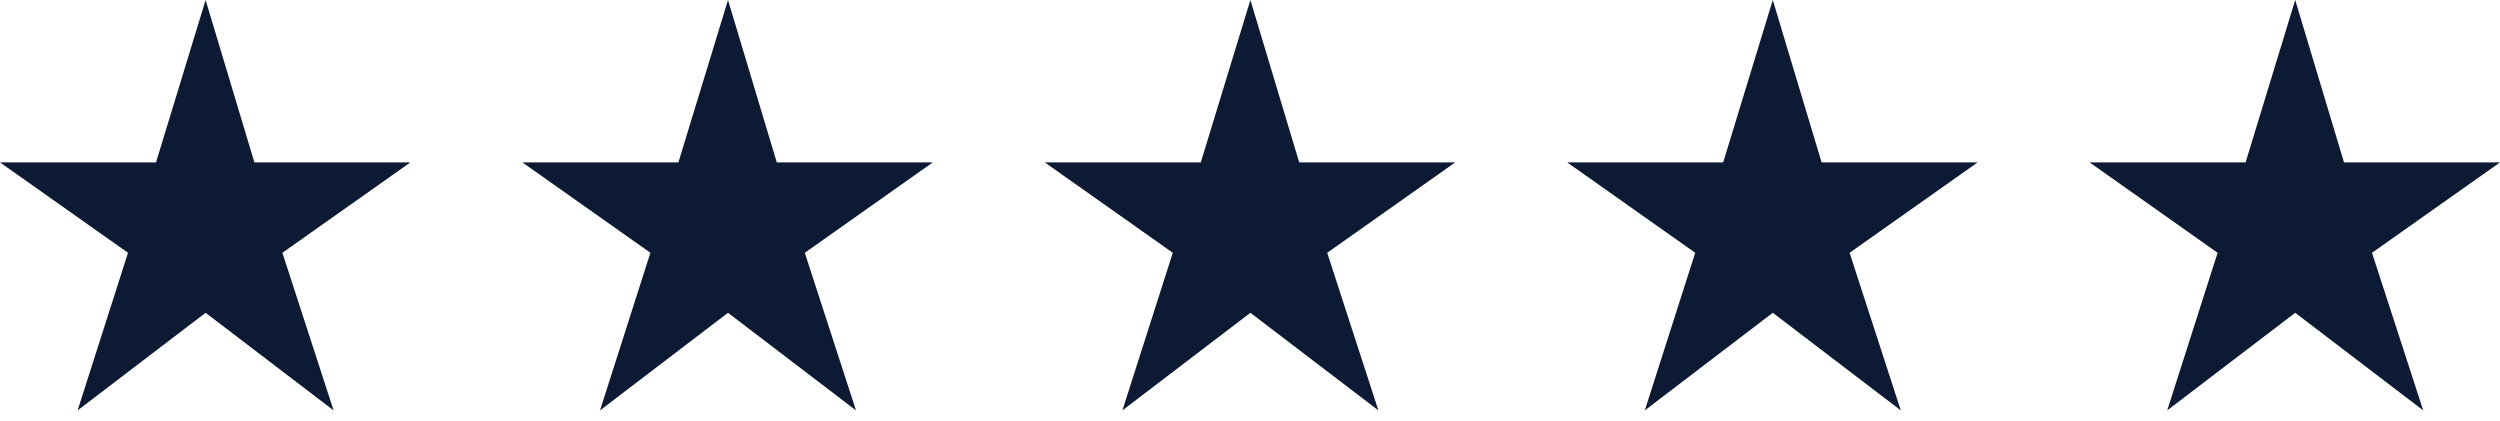
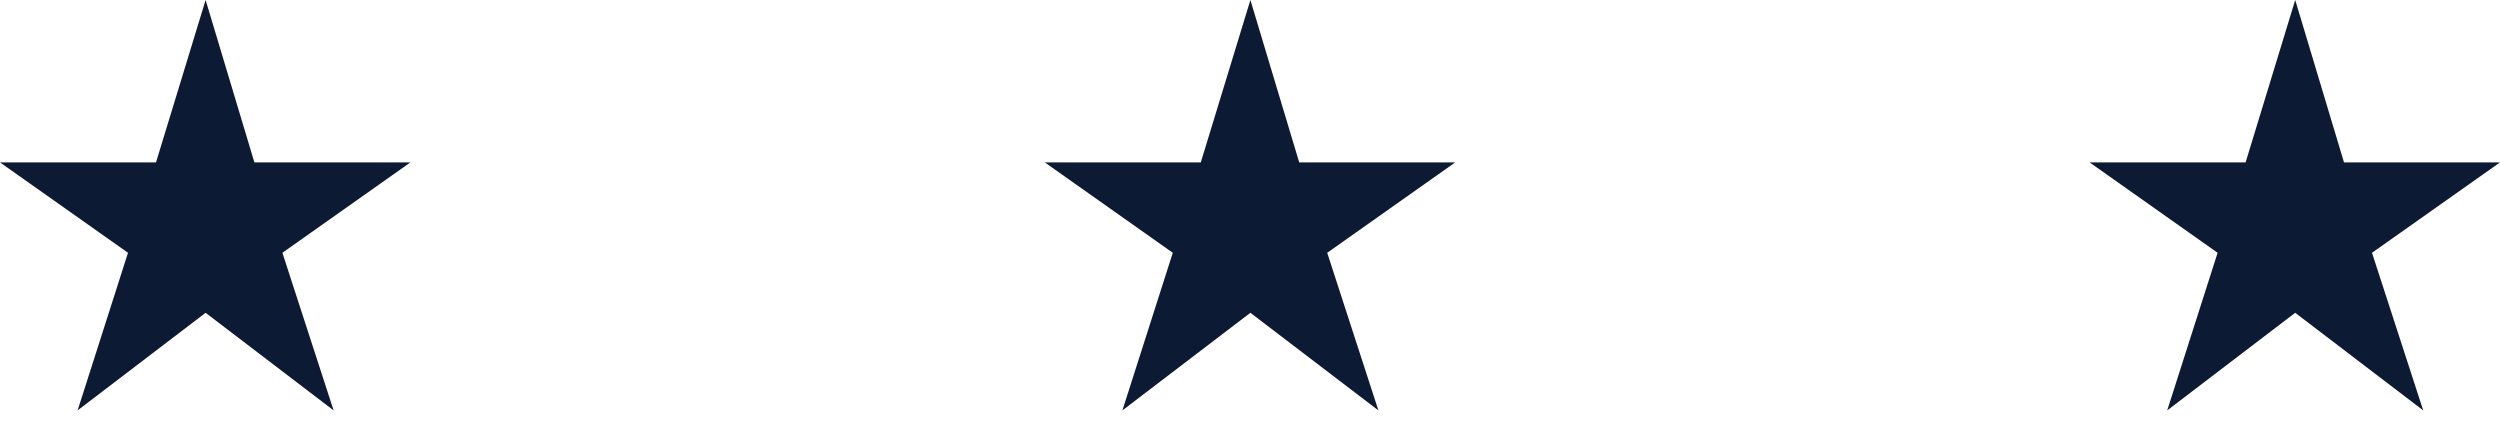
<svg xmlns="http://www.w3.org/2000/svg" width="95" height="16" viewBox="0 0 95 16" fill="none">
  <path d="M2.949 15.595L7.813 11.886L12.677 15.595L10.731 9.606L15.595 6.171H9.667L7.813 0L5.928 6.171H0L4.864 9.606L2.949 15.595Z" fill="#0C1B33" />
-   <path d="M22.8 15.595L27.664 11.886L32.528 15.595L30.582 9.606L35.446 6.171H29.518L27.664 0L25.779 6.171H19.851L24.715 9.606L22.8 15.595Z" fill="#0C1B33" />
  <path d="M42.651 15.595L47.515 11.886L52.379 15.595L50.434 9.606L55.298 6.171H49.37L47.515 0L45.63 6.171H39.702L44.566 9.606L42.651 15.595Z" fill="#0C1B33" />
-   <path d="M62.502 15.595L67.366 11.886L72.23 15.595L70.285 9.606L75.149 6.171H69.221L67.366 0L65.481 6.171H59.553L64.418 9.606L62.502 15.595Z" fill="#0C1B33" />
  <path d="M82.354 15.595L87.218 11.886L92.082 15.595L90.136 9.606L95 6.171H89.072L87.218 0L85.333 6.171H79.405L84.269 9.606L82.354 15.595Z" fill="#0C1B33" />
</svg>